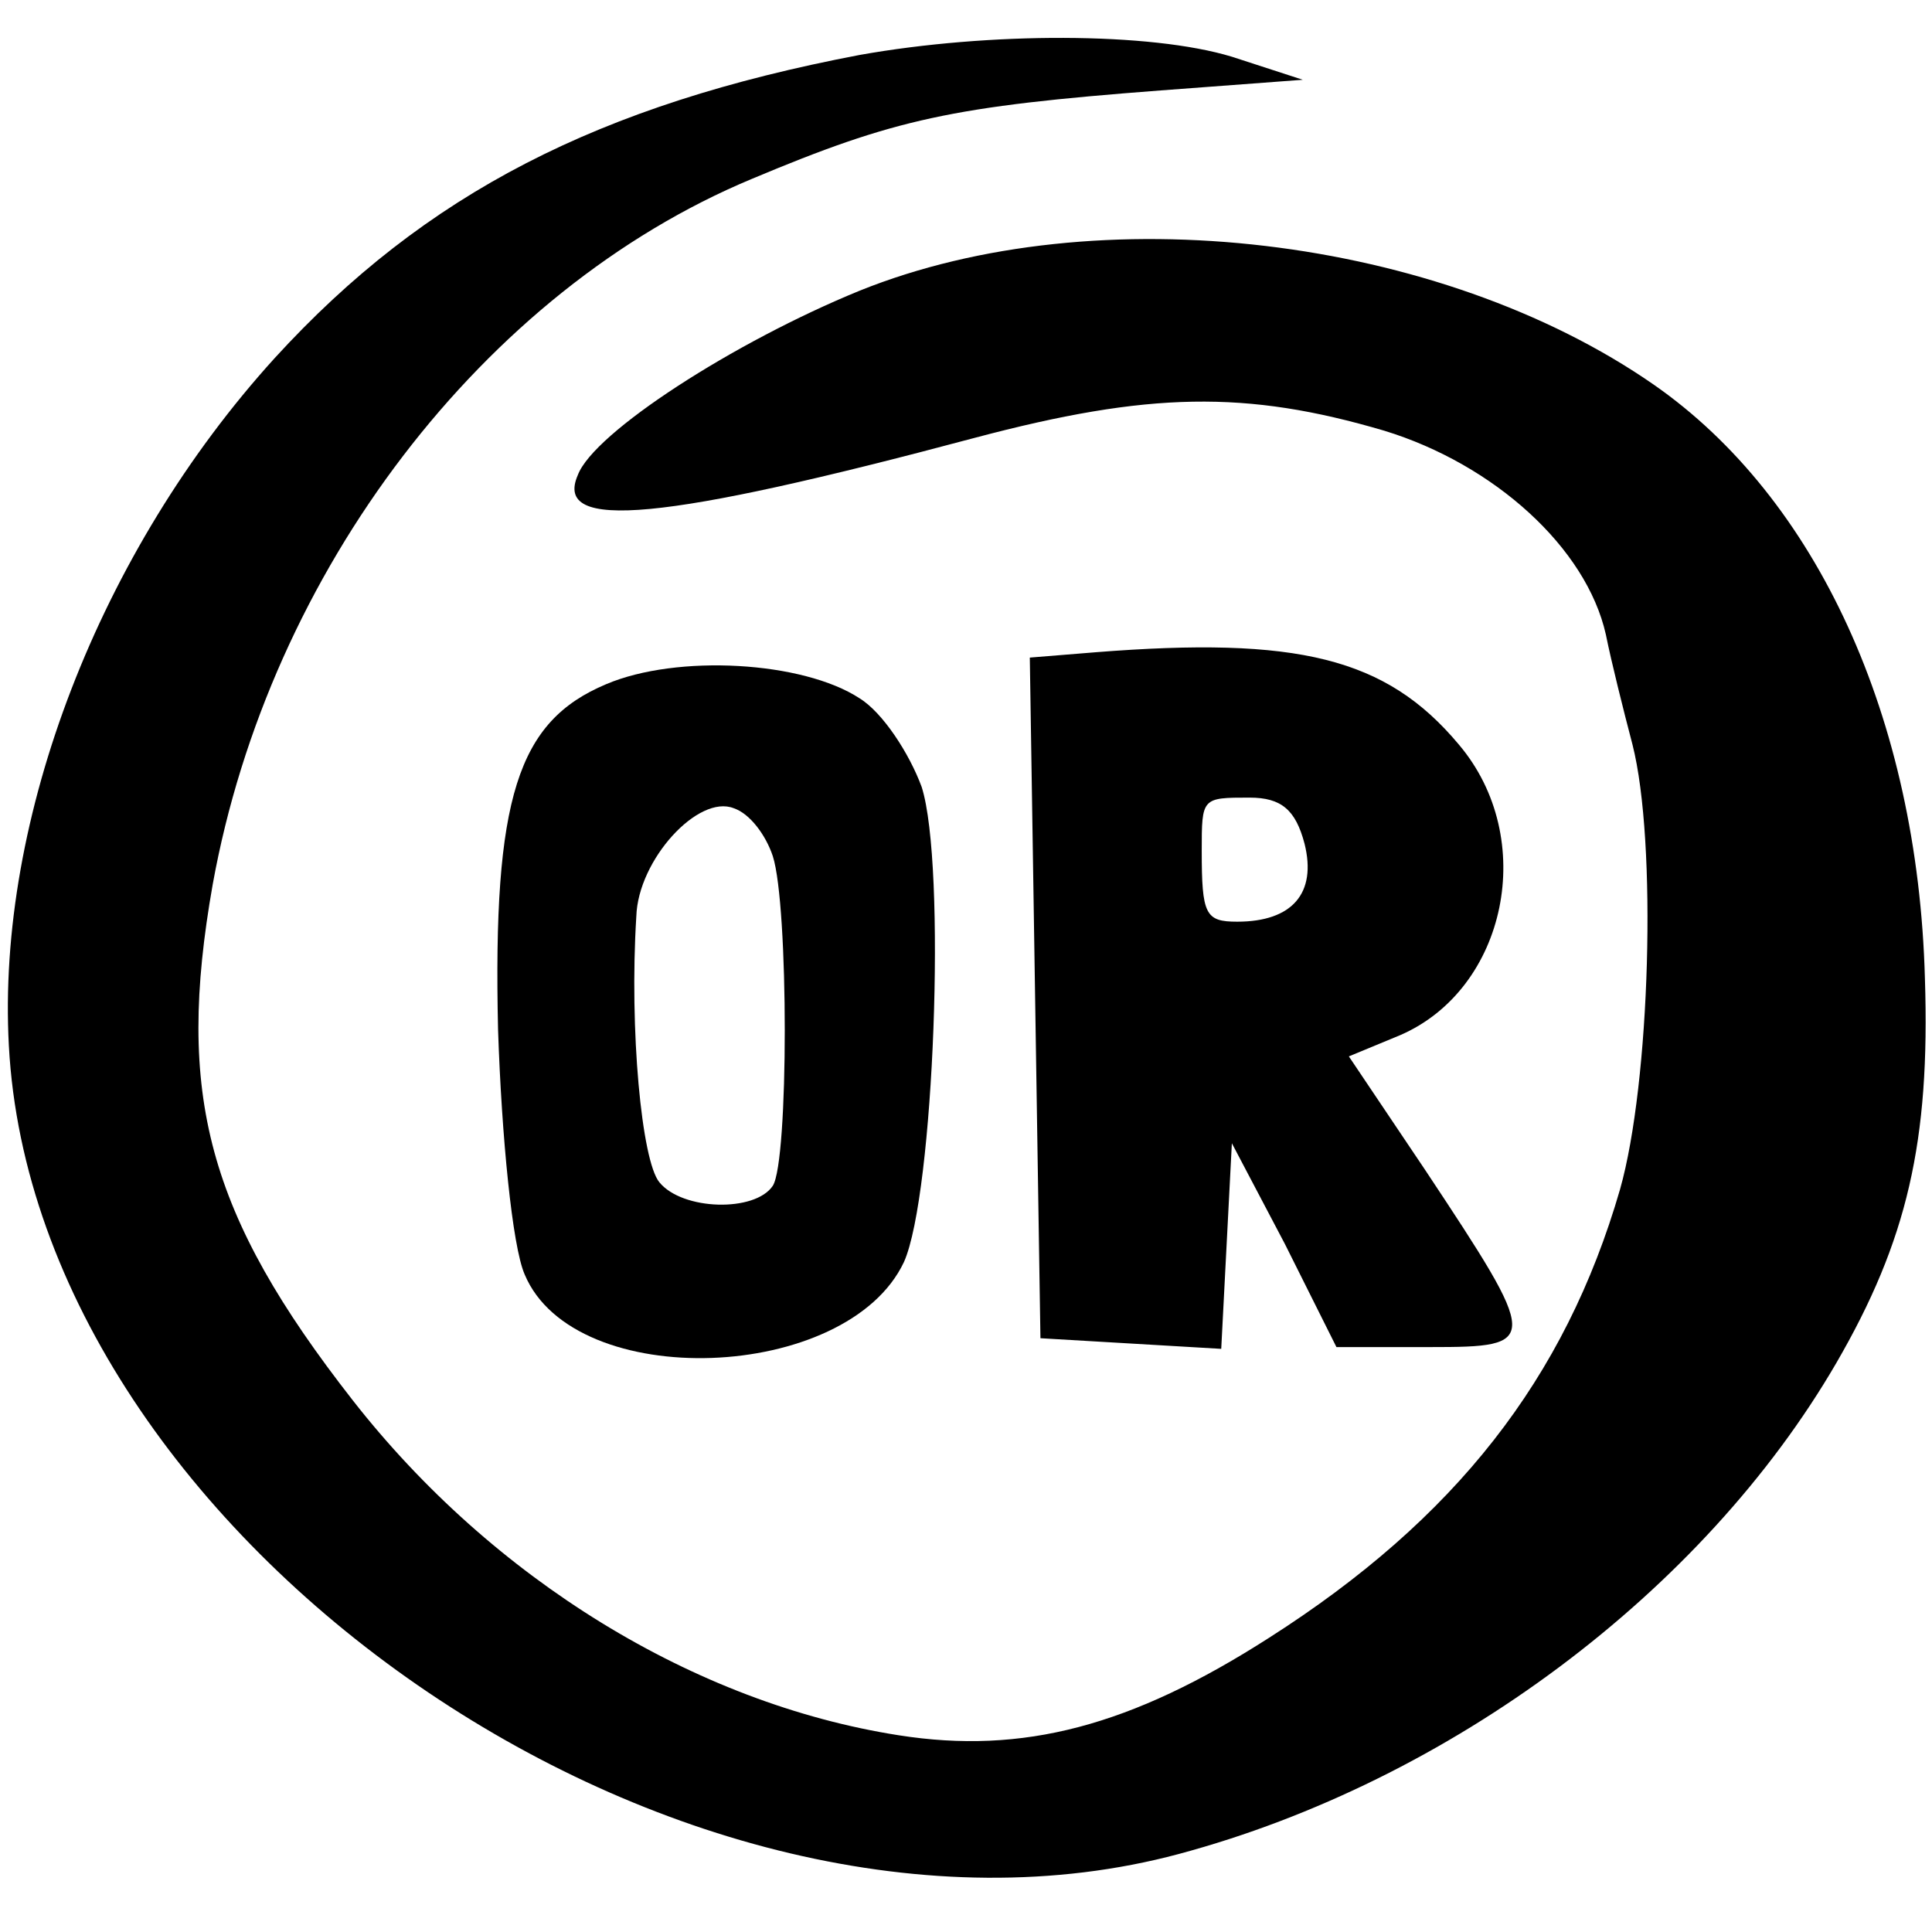
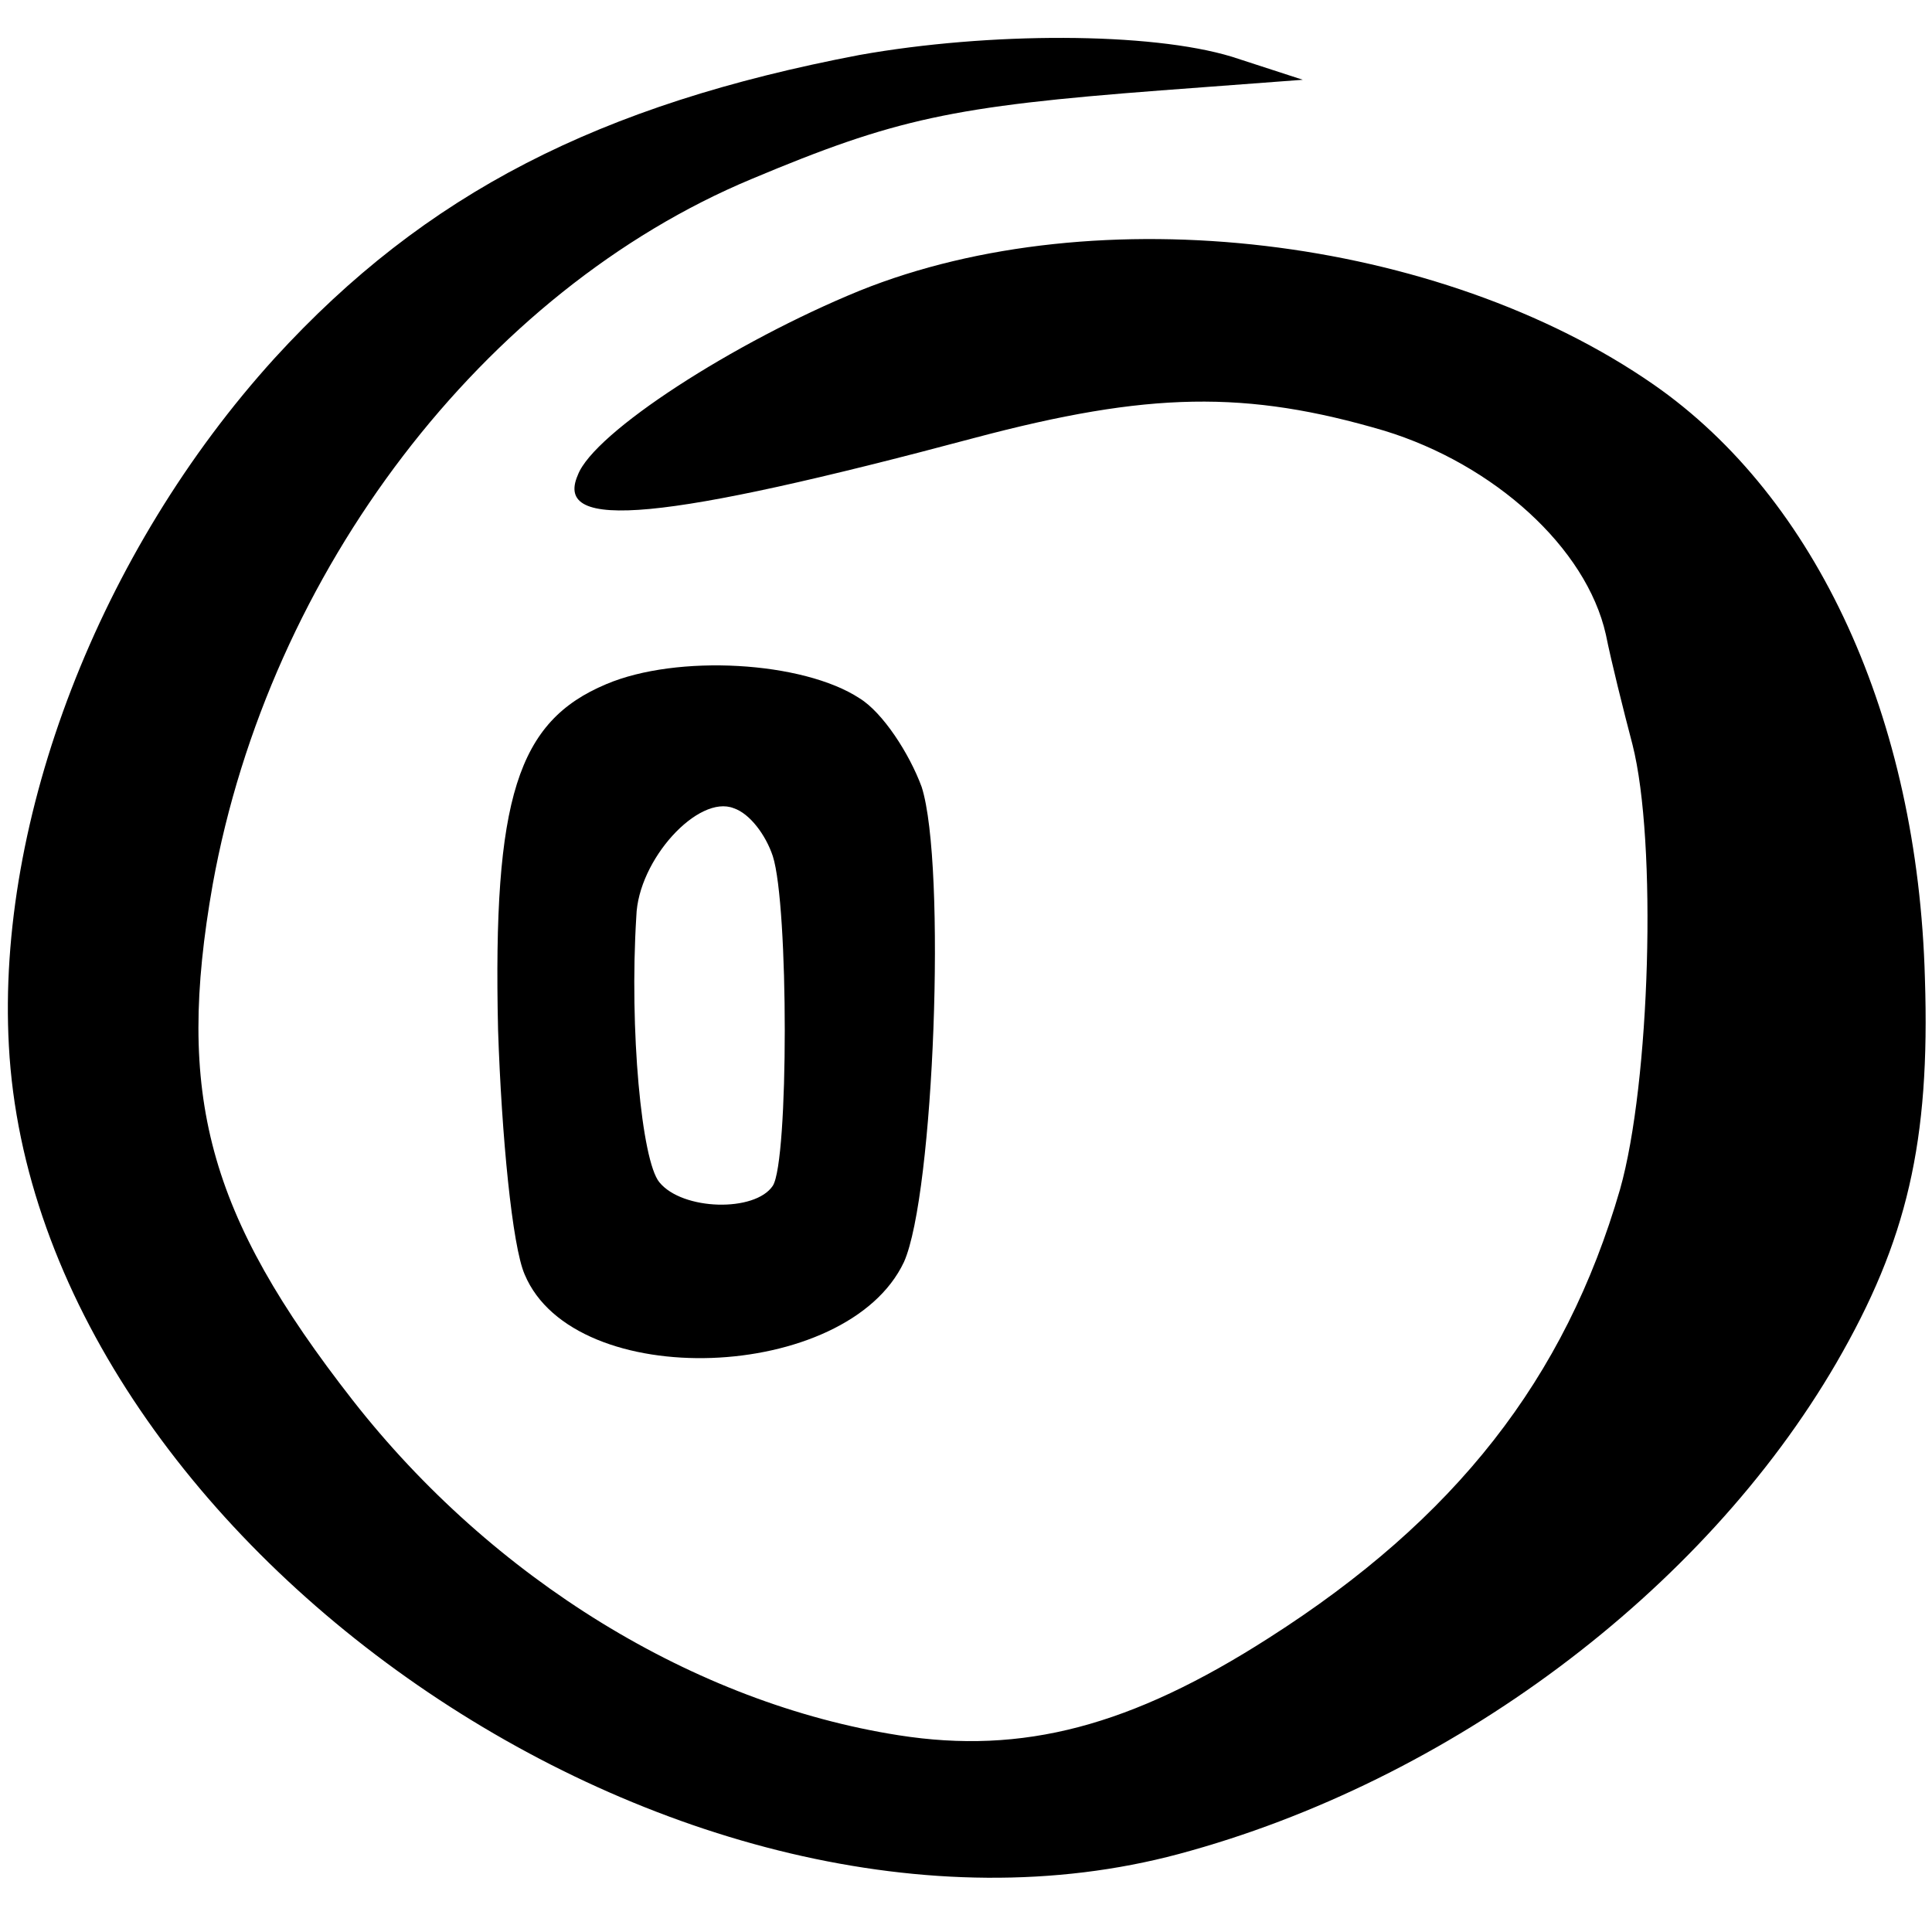
<svg xmlns="http://www.w3.org/2000/svg" version="1.0" width="109pt" height="109pt" viewBox="0 0 109 109" preserveAspectRatio="xMidYMid meet">
  <g transform="translate(0,109) scale(0.1,-0.1)" fill="#000000" stroke="none">
    <path d="M485 1059 c-147 -28 -245 -78 -330 -171 -99 -109 -157 -260 -150 -388 15 -279 380 -531 660 -456 153 41 296 148 371 277 40 69 53 125 50 217 -4 147 -61 271 -153 335 -121 84 -314 107 -448 53 -71 -29 -150 -80 -159 -104 -14 -32 48 -26 224 21 98 26 153 27 231 4 62 -19 114 -66 125 -115 3 -15 10 -43 15 -62 14 -55 10 -191 -7 -251 -31 -107 -93 -186 -198 -253 -78 -50 -139 -66 -209 -55 -115 18 -229 88 -308 189 -82 105 -100 172 -79 291 32 177 153 335 304 398 81 34 113 41 231 50 l80 6 -40 13 c-46 14 -137 14 -210 1z" />
-     <path d="M618 722 l-37 -3 3 -192 3 -192 51 -3 51 -3 3 58 3 58 30 -57 29 -58 53 0 c62 0 62 2 -3 100 l-43 64 29 12 c60 26 78 111 33 164 -41 49 -91 61 -205 52z m118 -108 c7 -28 -7 -44 -38 -44 -18 0 -20 4 -20 40 0 30 0 30 27 30 18 0 26 -7 31 -26z" />
    <path d="M342 704 c-50 -21 -64 -64 -61 -195 2 -60 8 -122 15 -138 28 -67 182 -61 214 7 17 38 24 224 10 268 -7 19 -22 42 -35 50 -32 21 -103 25 -143 8z m94 -97 c9 -28 9 -172 0 -186 -10 -15 -51 -14 -64 2 -10 12 -17 86 -13 150 1 32 35 69 55 61 9 -3 18 -15 22 -27z" />
  </g>
</svg>